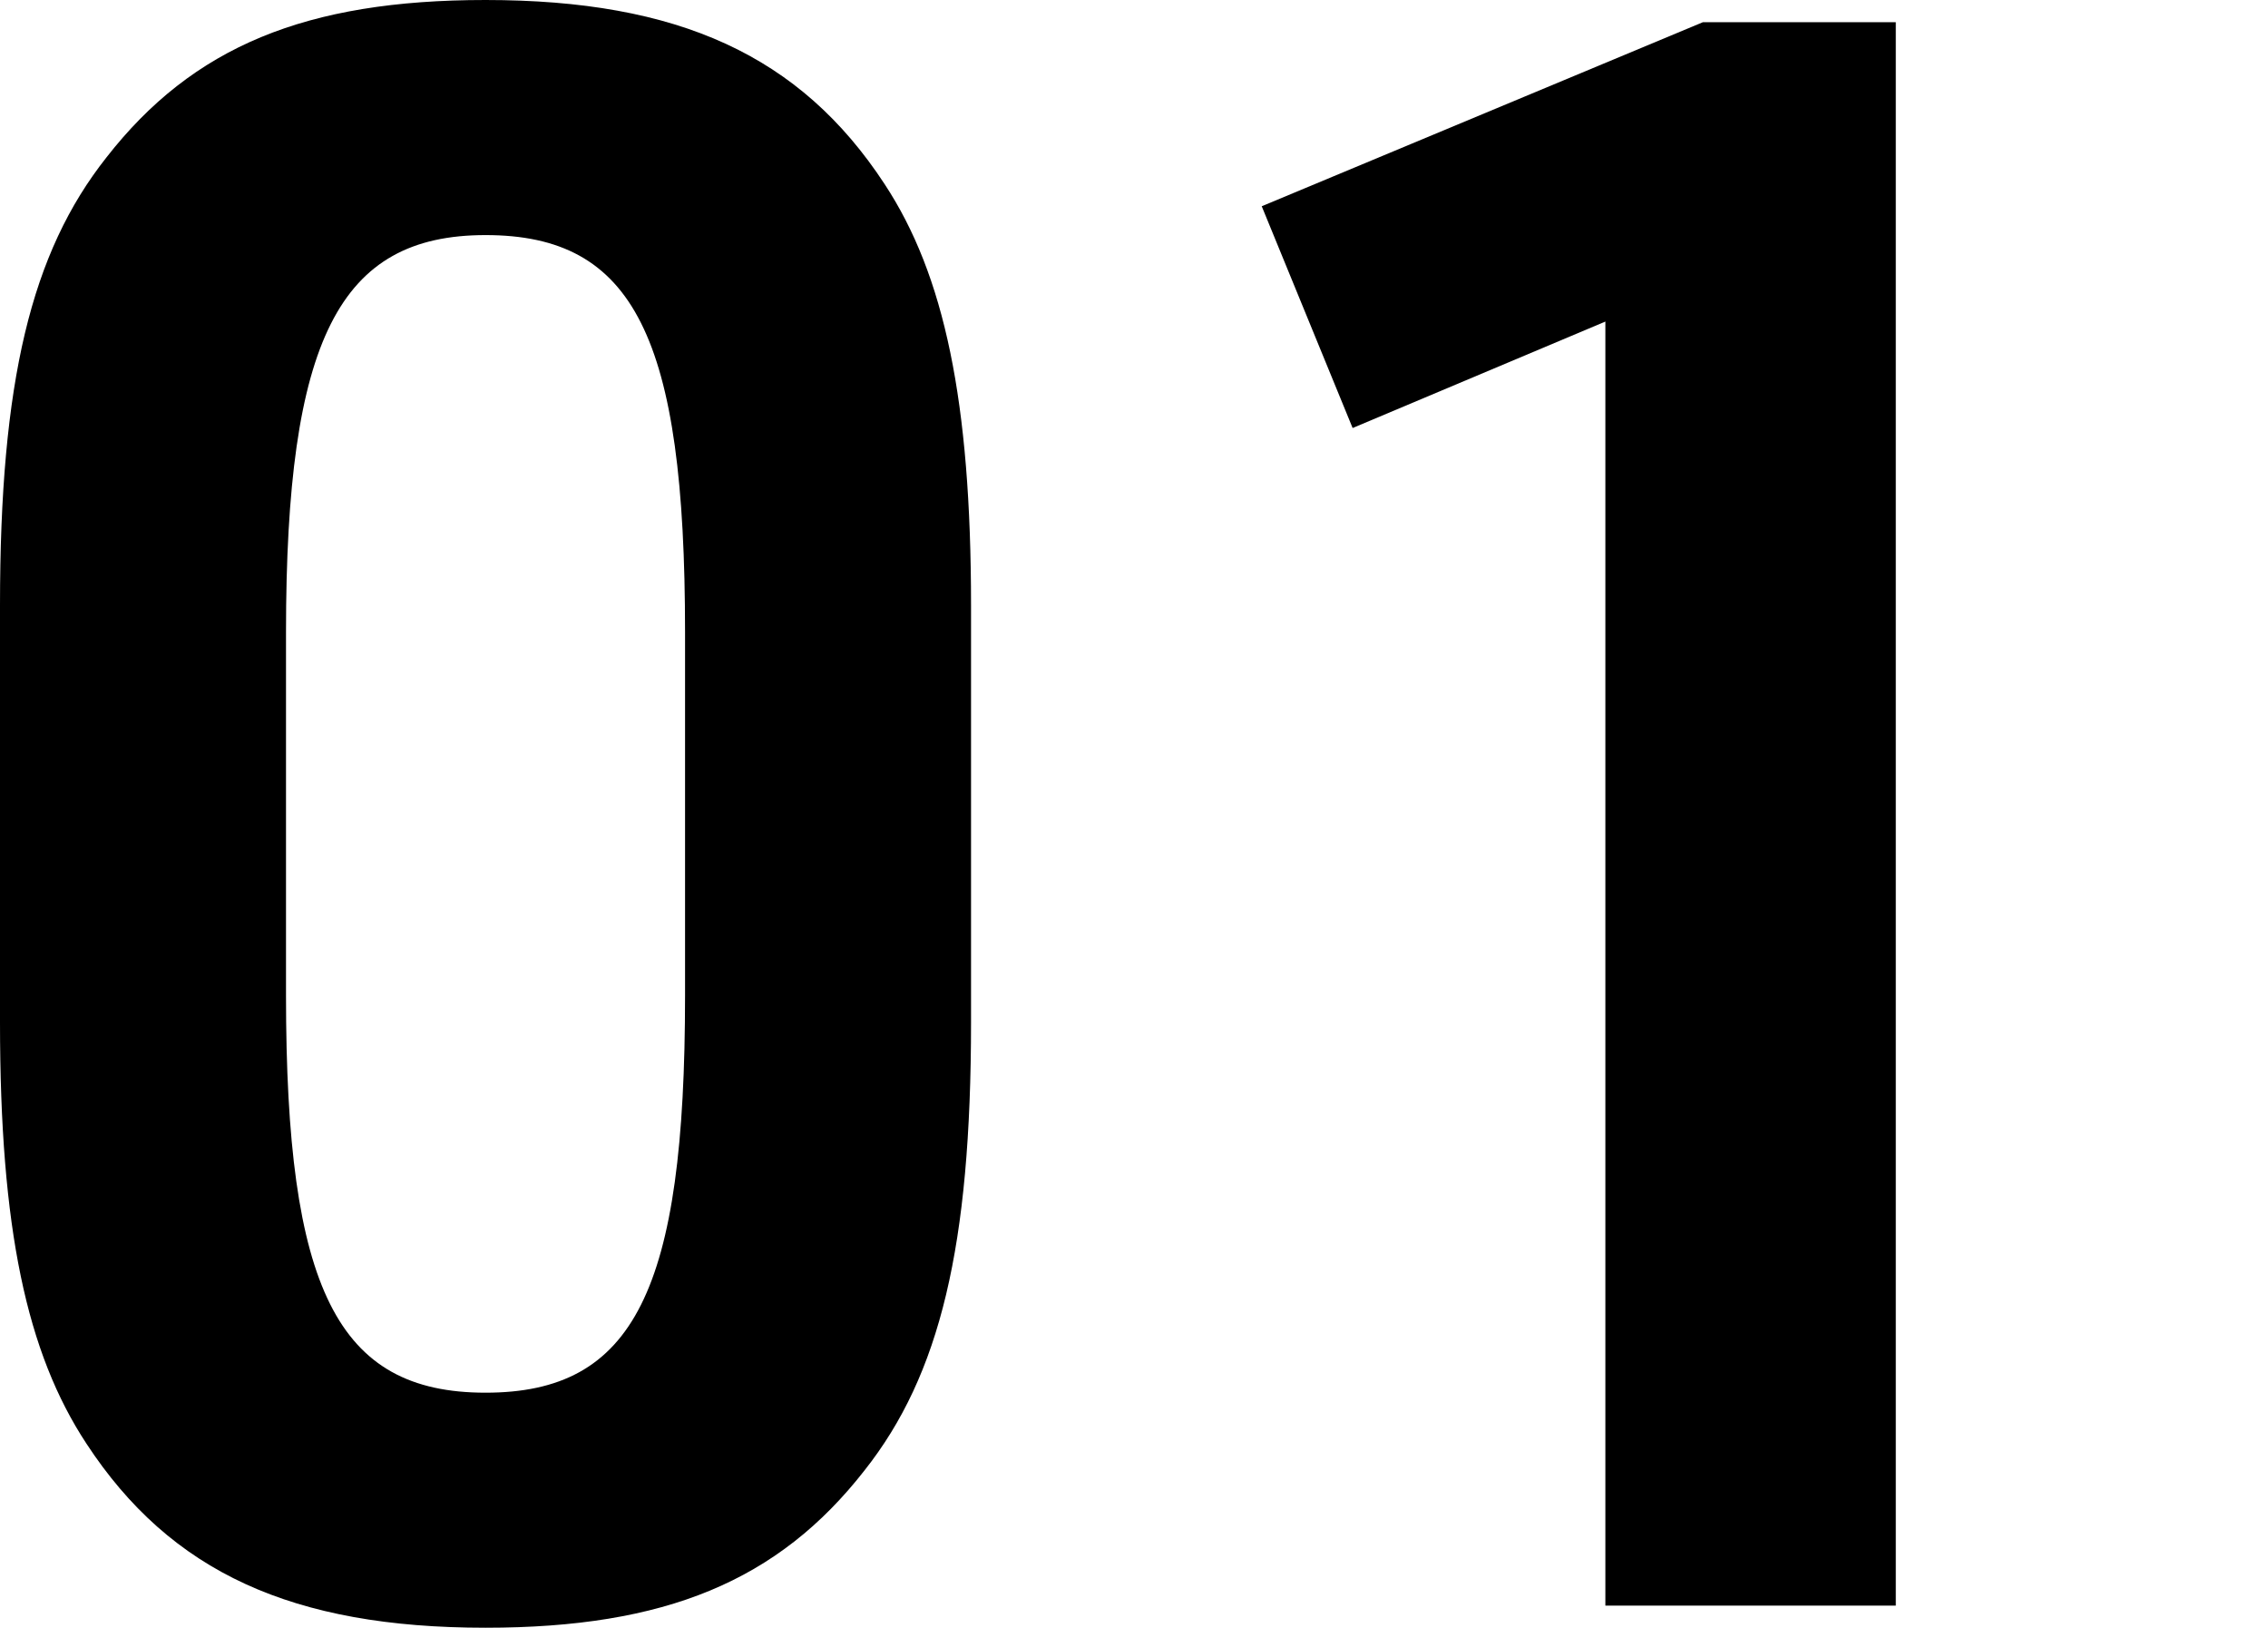
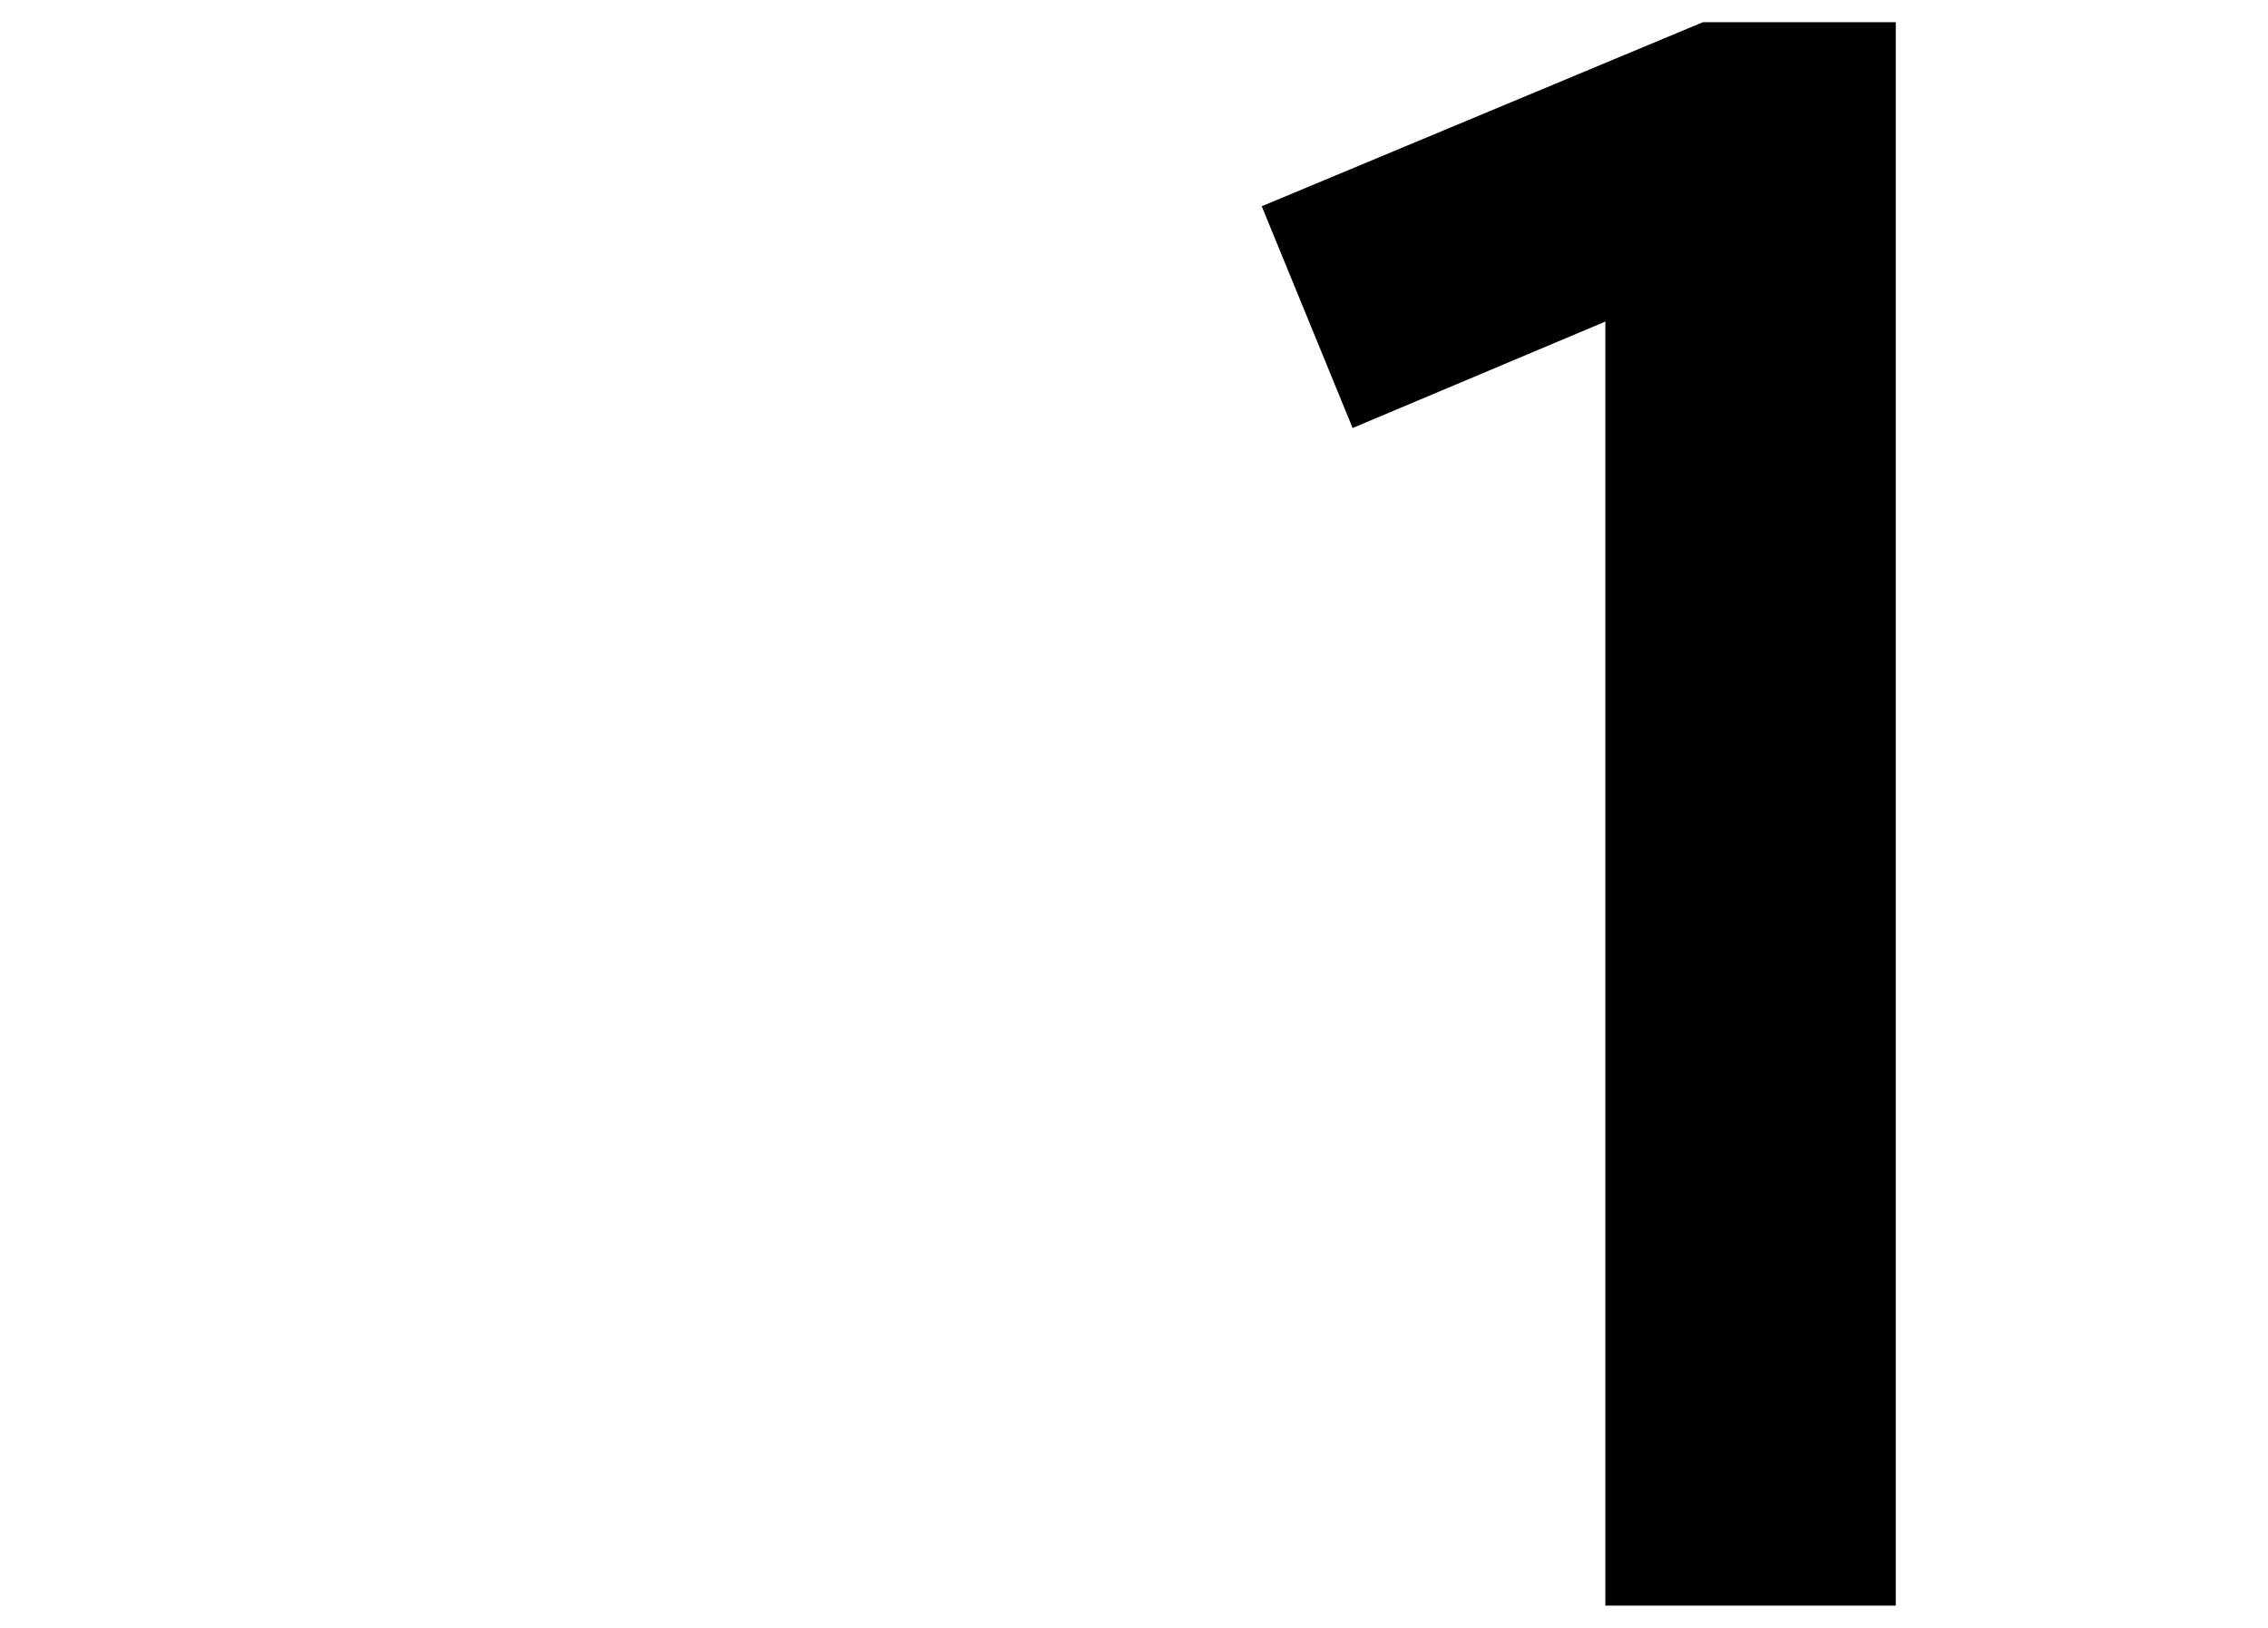
<svg xmlns="http://www.w3.org/2000/svg" version="1.1" id="レイヤー_1" x="0px" y="0px" width="116px" height="83.229px" viewBox="0 0 116 83.229" style="enable-background:new 0 0 116 83.229;" xml:space="preserve">
  <style type="text/css">
	.ドロップシャドウ{fill:none;}
	.角を丸くする_x0020_2_x0020_pt{fill:#FFFFFF;stroke:#231815;stroke-miterlimit:10;}
	.ライブ反射_x0020_X{fill:none;}
	.ベベルソフト{fill:url(#SVGID_1_);}
	.夕暮れ{fill:#FFFFFF;}
	.木の葉_GS{fill:#FFE100;}
	.ポンパドール_GS{fill-rule:evenodd;clip-rule:evenodd;fill:#4CACE2;}
</style>
  <linearGradient id="SVGID_1_" gradientUnits="userSpaceOnUse" x1="114.728" y1="-512.369" x2="115.435" y2="-511.662">
    <stop offset="0" style="stop-color:#E6E7EA" />
    <stop offset="0.175" style="stop-color:#E2E3E6" />
    <stop offset="0.354" style="stop-color:#D6D7DA" />
    <stop offset="0.535" style="stop-color:#C1C4C5" />
    <stop offset="0.717" style="stop-color:#A4A8A8" />
    <stop offset="0.899" style="stop-color:#808584" />
    <stop offset="1" style="stop-color:#686E6C" />
  </linearGradient>
  <g>
    <g>
-       <path d="M0,30.956C0,19.503,1.587,12.927,5.443,8.051C9.865,2.381,15.648,0,24.833,0    c9.865,0,16.101,2.835,20.41,9.411c3.061,4.649,4.422,11.112,4.422,21.544v21.317    c0,11.453-1.587,18.029-5.443,22.905c-4.422,5.67-10.205,8.051-19.39,8.051    c-9.865,0-16.102-2.835-20.41-9.411C1.361,69.168,0,62.819,0,52.273V30.956z     M35.038,32.317c0-15.081-2.608-20.297-10.205-20.297    c-7.484,0-10.205,5.33-10.205,20.297v18.596c0,14.968,2.608,20.297,10.205,20.297    s10.205-5.216,10.205-20.297V32.317z" />
      <path d="M82.109,16.442l-12.927,5.443l-4.649-11.339l22.565-9.411h9.865v80.961    H82.109V16.442z" />
    </g>
  </g>
</svg>